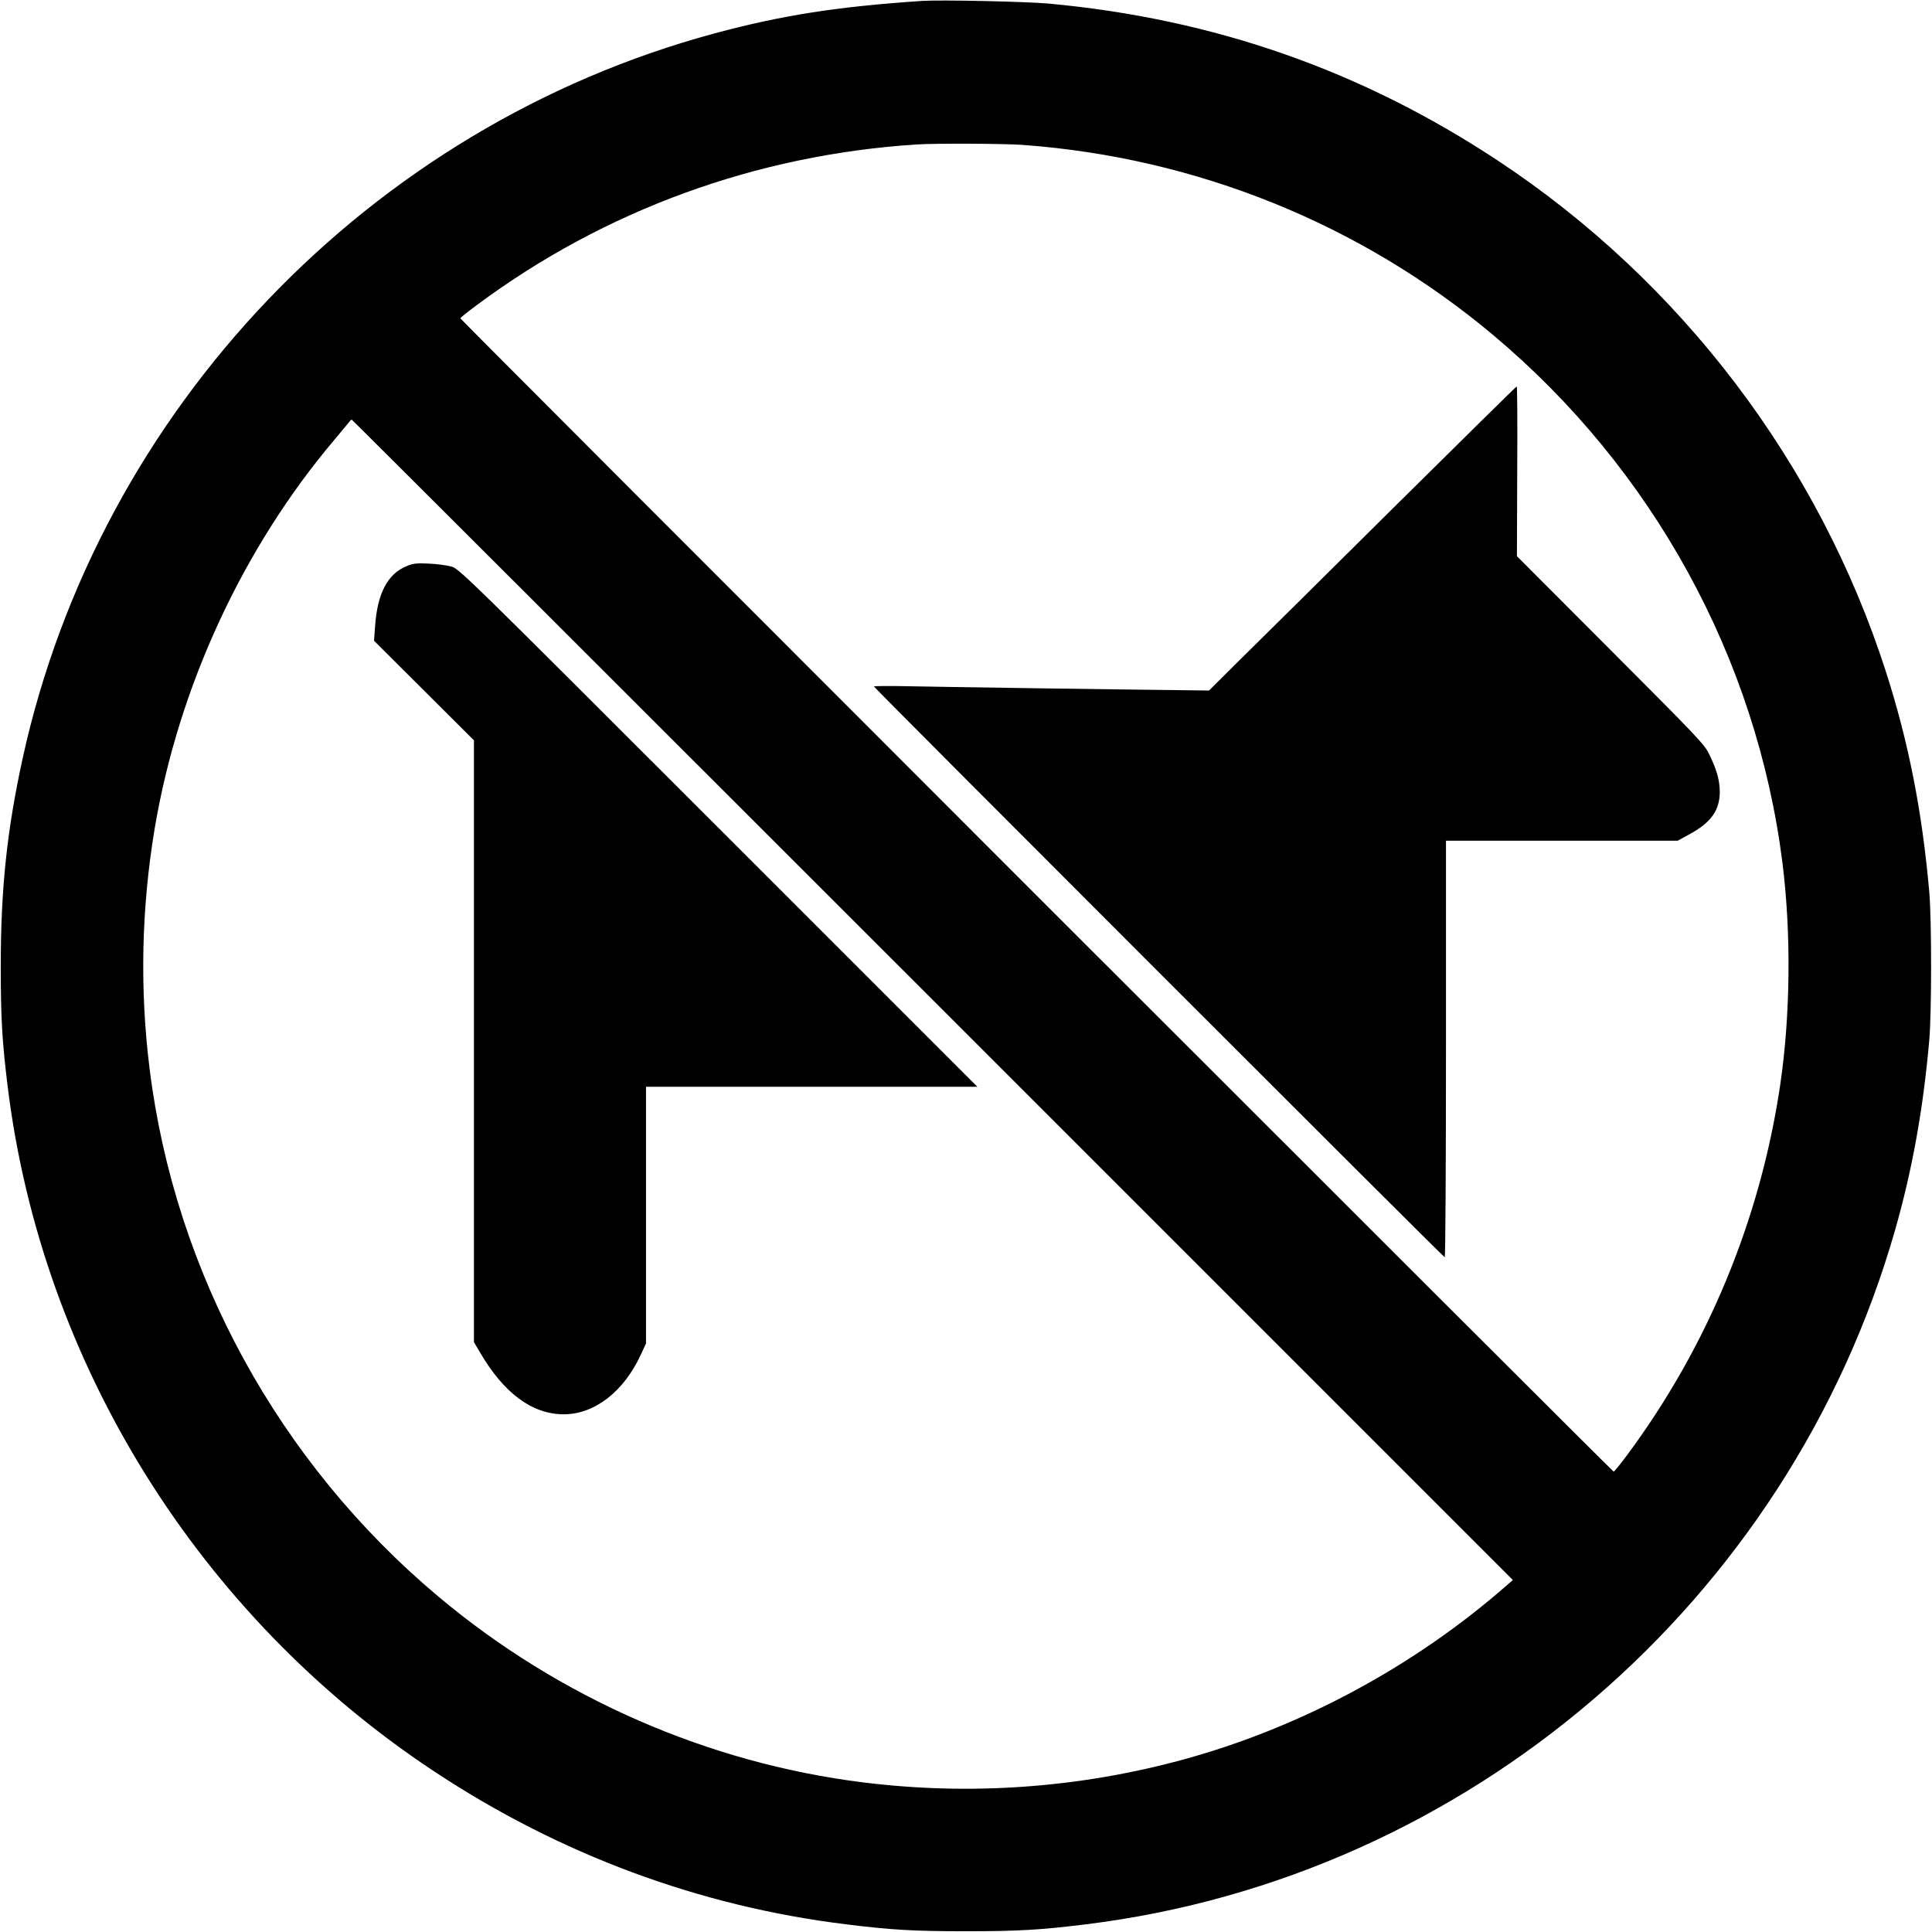
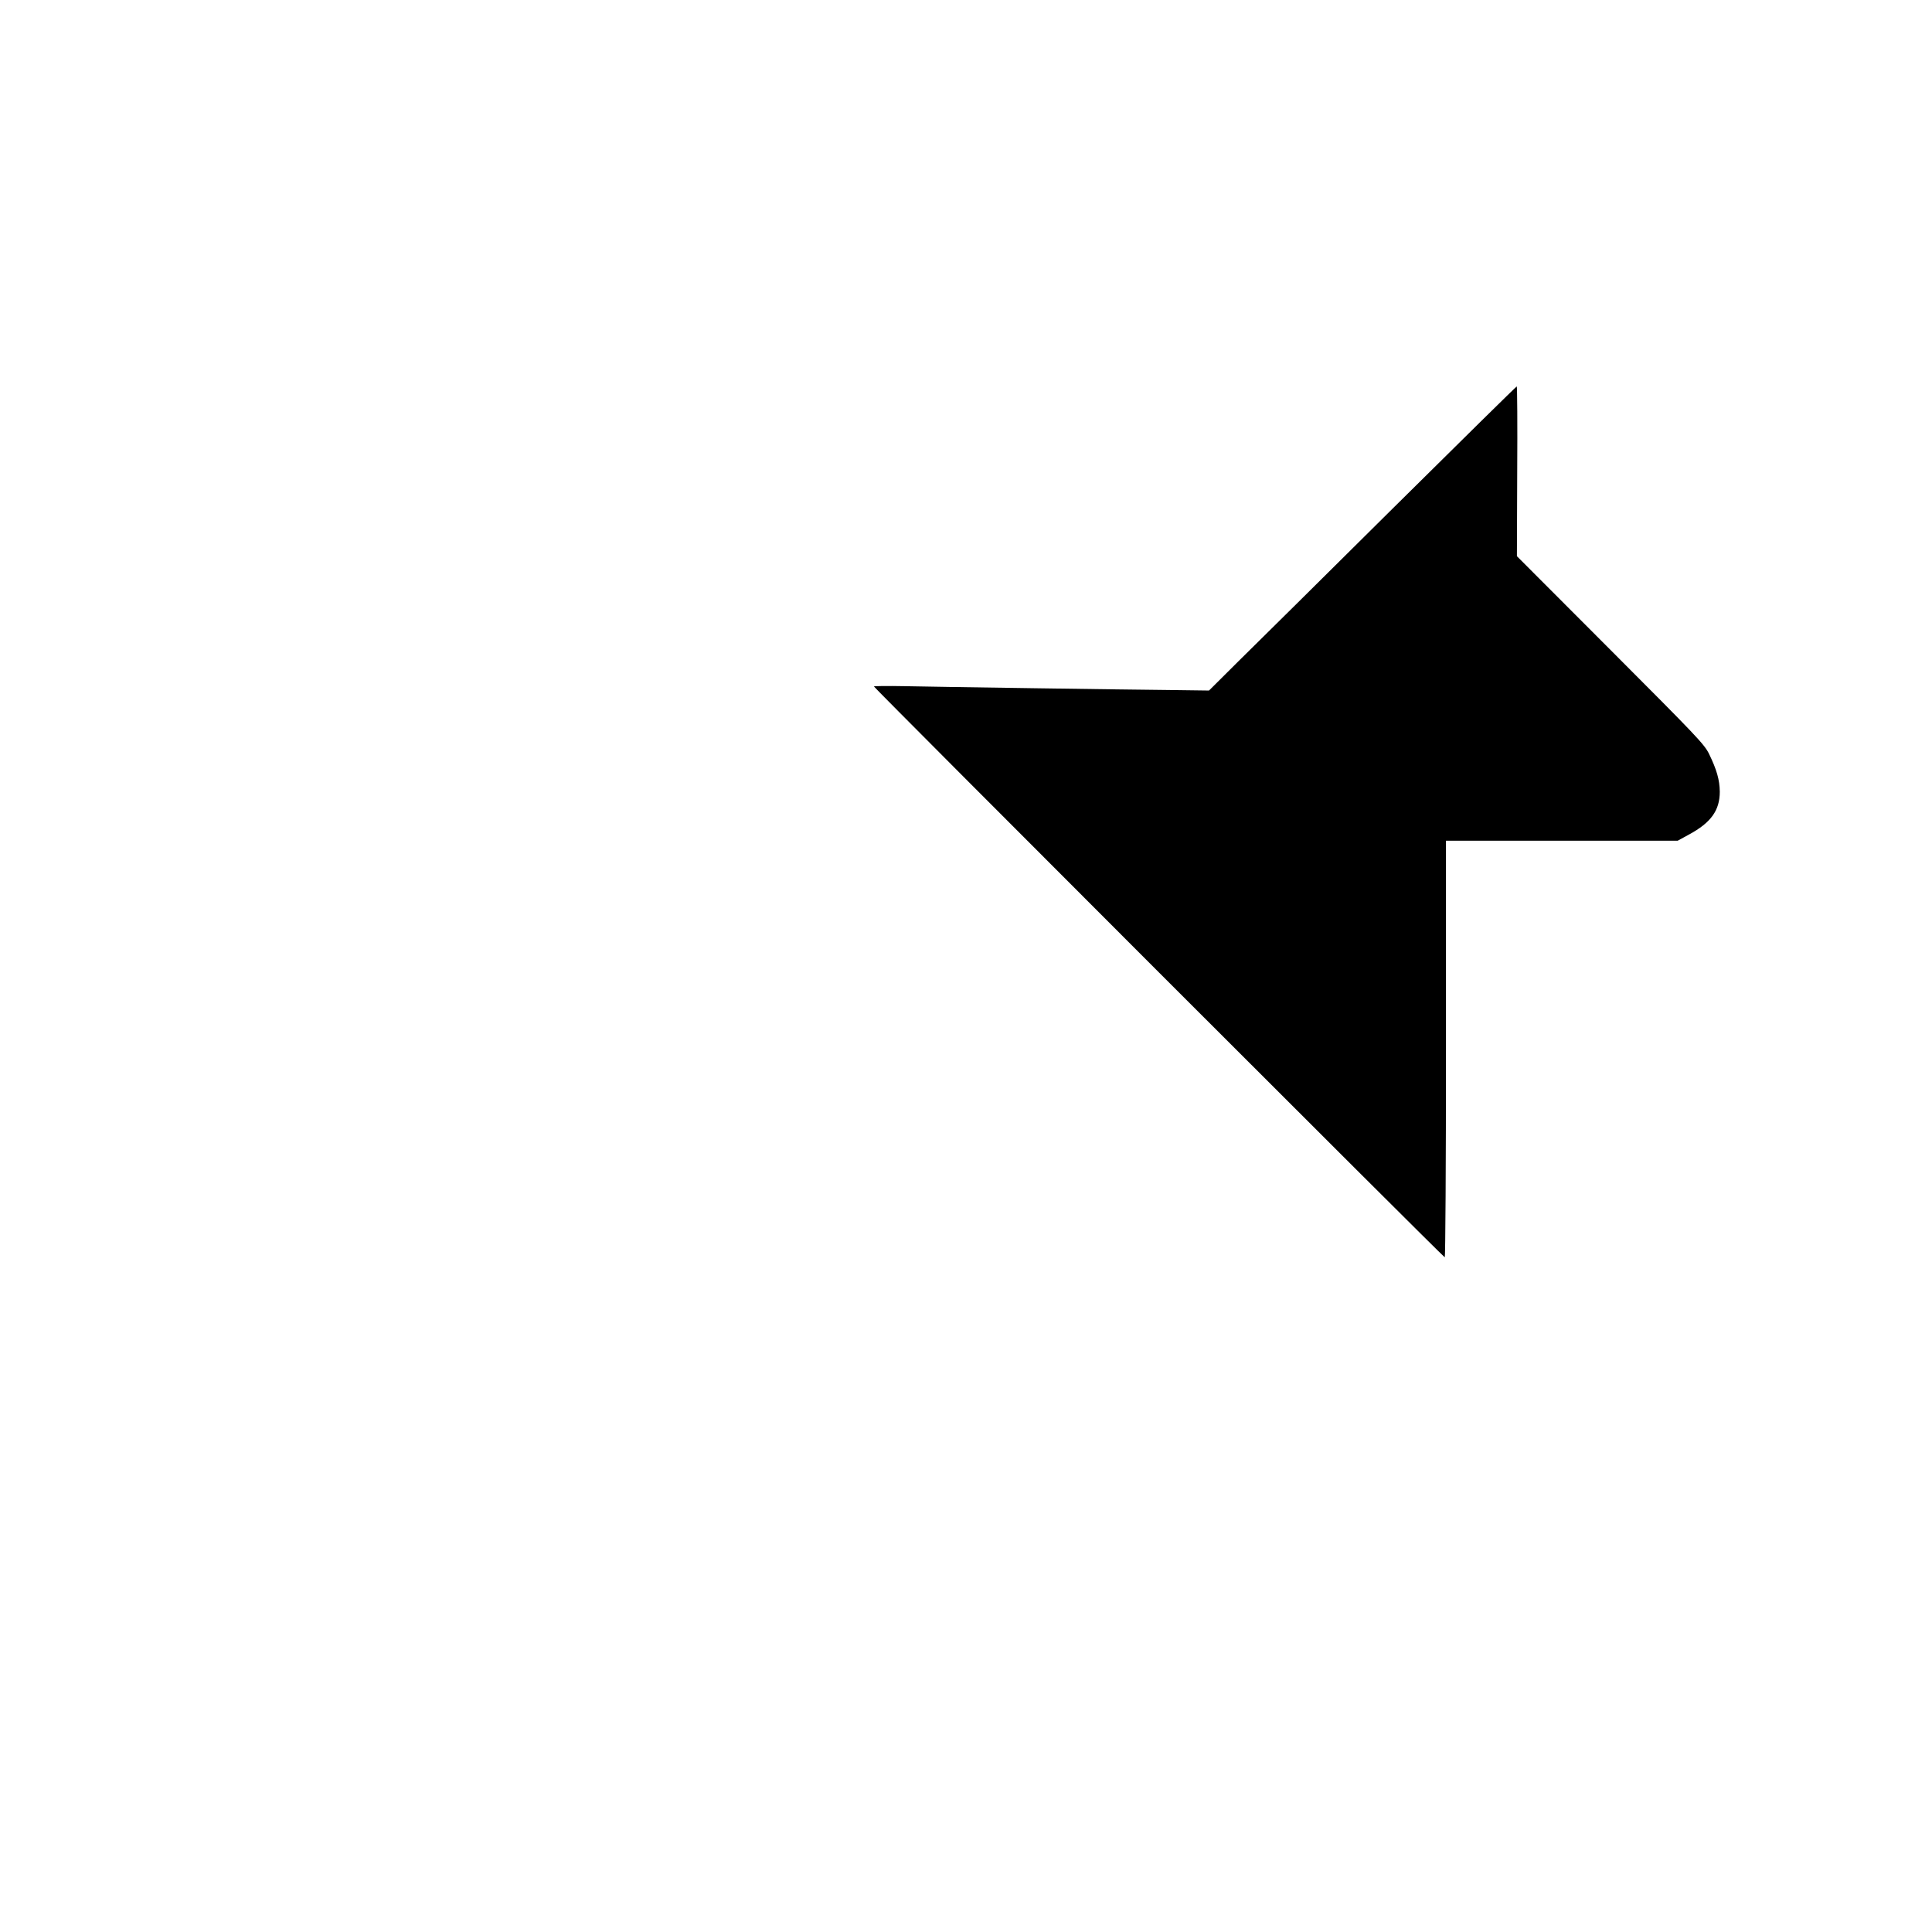
<svg xmlns="http://www.w3.org/2000/svg" version="1.0" width="1280pt" height="1280pt" viewBox="0 0 1280 1280" preserveAspectRatio="xMidYMid meet">
  <g transform="translate(0,1280) scale(0.1,-0.1)" fill="#000000" stroke="none">
-     <path d="M6110 12794 c-566 -38 -928 -95 -1375 -215 -2288 -617 -4076 -2490 -4584 -4799 -104 -475 -146 -865 -146 -1380 0 -350 9 -497 46 -800 226 -1833 1268 -3506 2824 -4535 832 -551 1758 -895 2730 -1014 297 -37 446 -46 795 -46 349 0 498 9 795 46 2527 311 4655 2136 5360 4598 114 399 187 803 227 1261 16 189 16 791 0 980 -47 533 -137 993 -288 1462 -444 1379 -1357 2582 -2569 3383 -904 598 -1882 940 -2975 1041 -154 14 -718 26 -840 18z m665 -954 c1153 -84 2241 -524 3119 -1261 1057 -887 1744 -2140 1915 -3494 59 -469 53 -1015 -15 -1475 -132 -890 -481 -1733 -1016 -2453 -44 -59 -83 -107 -87 -107 -8 0 -7641 7633 -7641 7641 0 4 48 43 108 87 845 629 1853 997 2917 1065 124 8 573 6 700 -3z m-596 -5664 l3844 -3844 -38 -33 c-612 -538 -1372 -947 -2155 -1159 -686 -186 -1402 -237 -2110 -149 -1025 127 -2016 560 -2814 1230 -1059 888 -1747 2146 -1915 3499 -66 528 -54 1065 34 1592 158 939 586 1862 1196 2581 46 55 88 105 94 113 5 8 12 14 15 14 3 0 1735 -1730 3849 -3844z" />
    <path d="M9224 9428 c-450 -447 -908 -900 -1017 -1007 l-197 -196 -228 3 c-321 3 -1559 21 -1794 26 -109 2 -198 1 -198 -2 0 -8 3773 -3782 3782 -3782 4 0 8 621 8 1380 l0 1380 768 0 767 0 75 41 c146 79 204 160 204 284 -1 78 -20 145 -71 250 -32 65 -81 116 -654 690 l-619 620 2 563 c2 309 0 562 -3 562 -3 0 -374 -365 -825 -812z" />
-     <path d="M2696 9050 c-128 -51 -196 -181 -211 -400 l-7 -95 331 -330 331 -330 0 -1993 0 -1994 39 -66 c159 -273 347 -412 556 -412 204 0 398 150 511 396 l34 73 0 850 0 851 1097 0 1098 0 -1716 1716 c-1691 1691 -1717 1716 -1770 1731 -30 8 -97 17 -149 19 -78 4 -104 1 -144 -16z" />
  </g>
</svg>